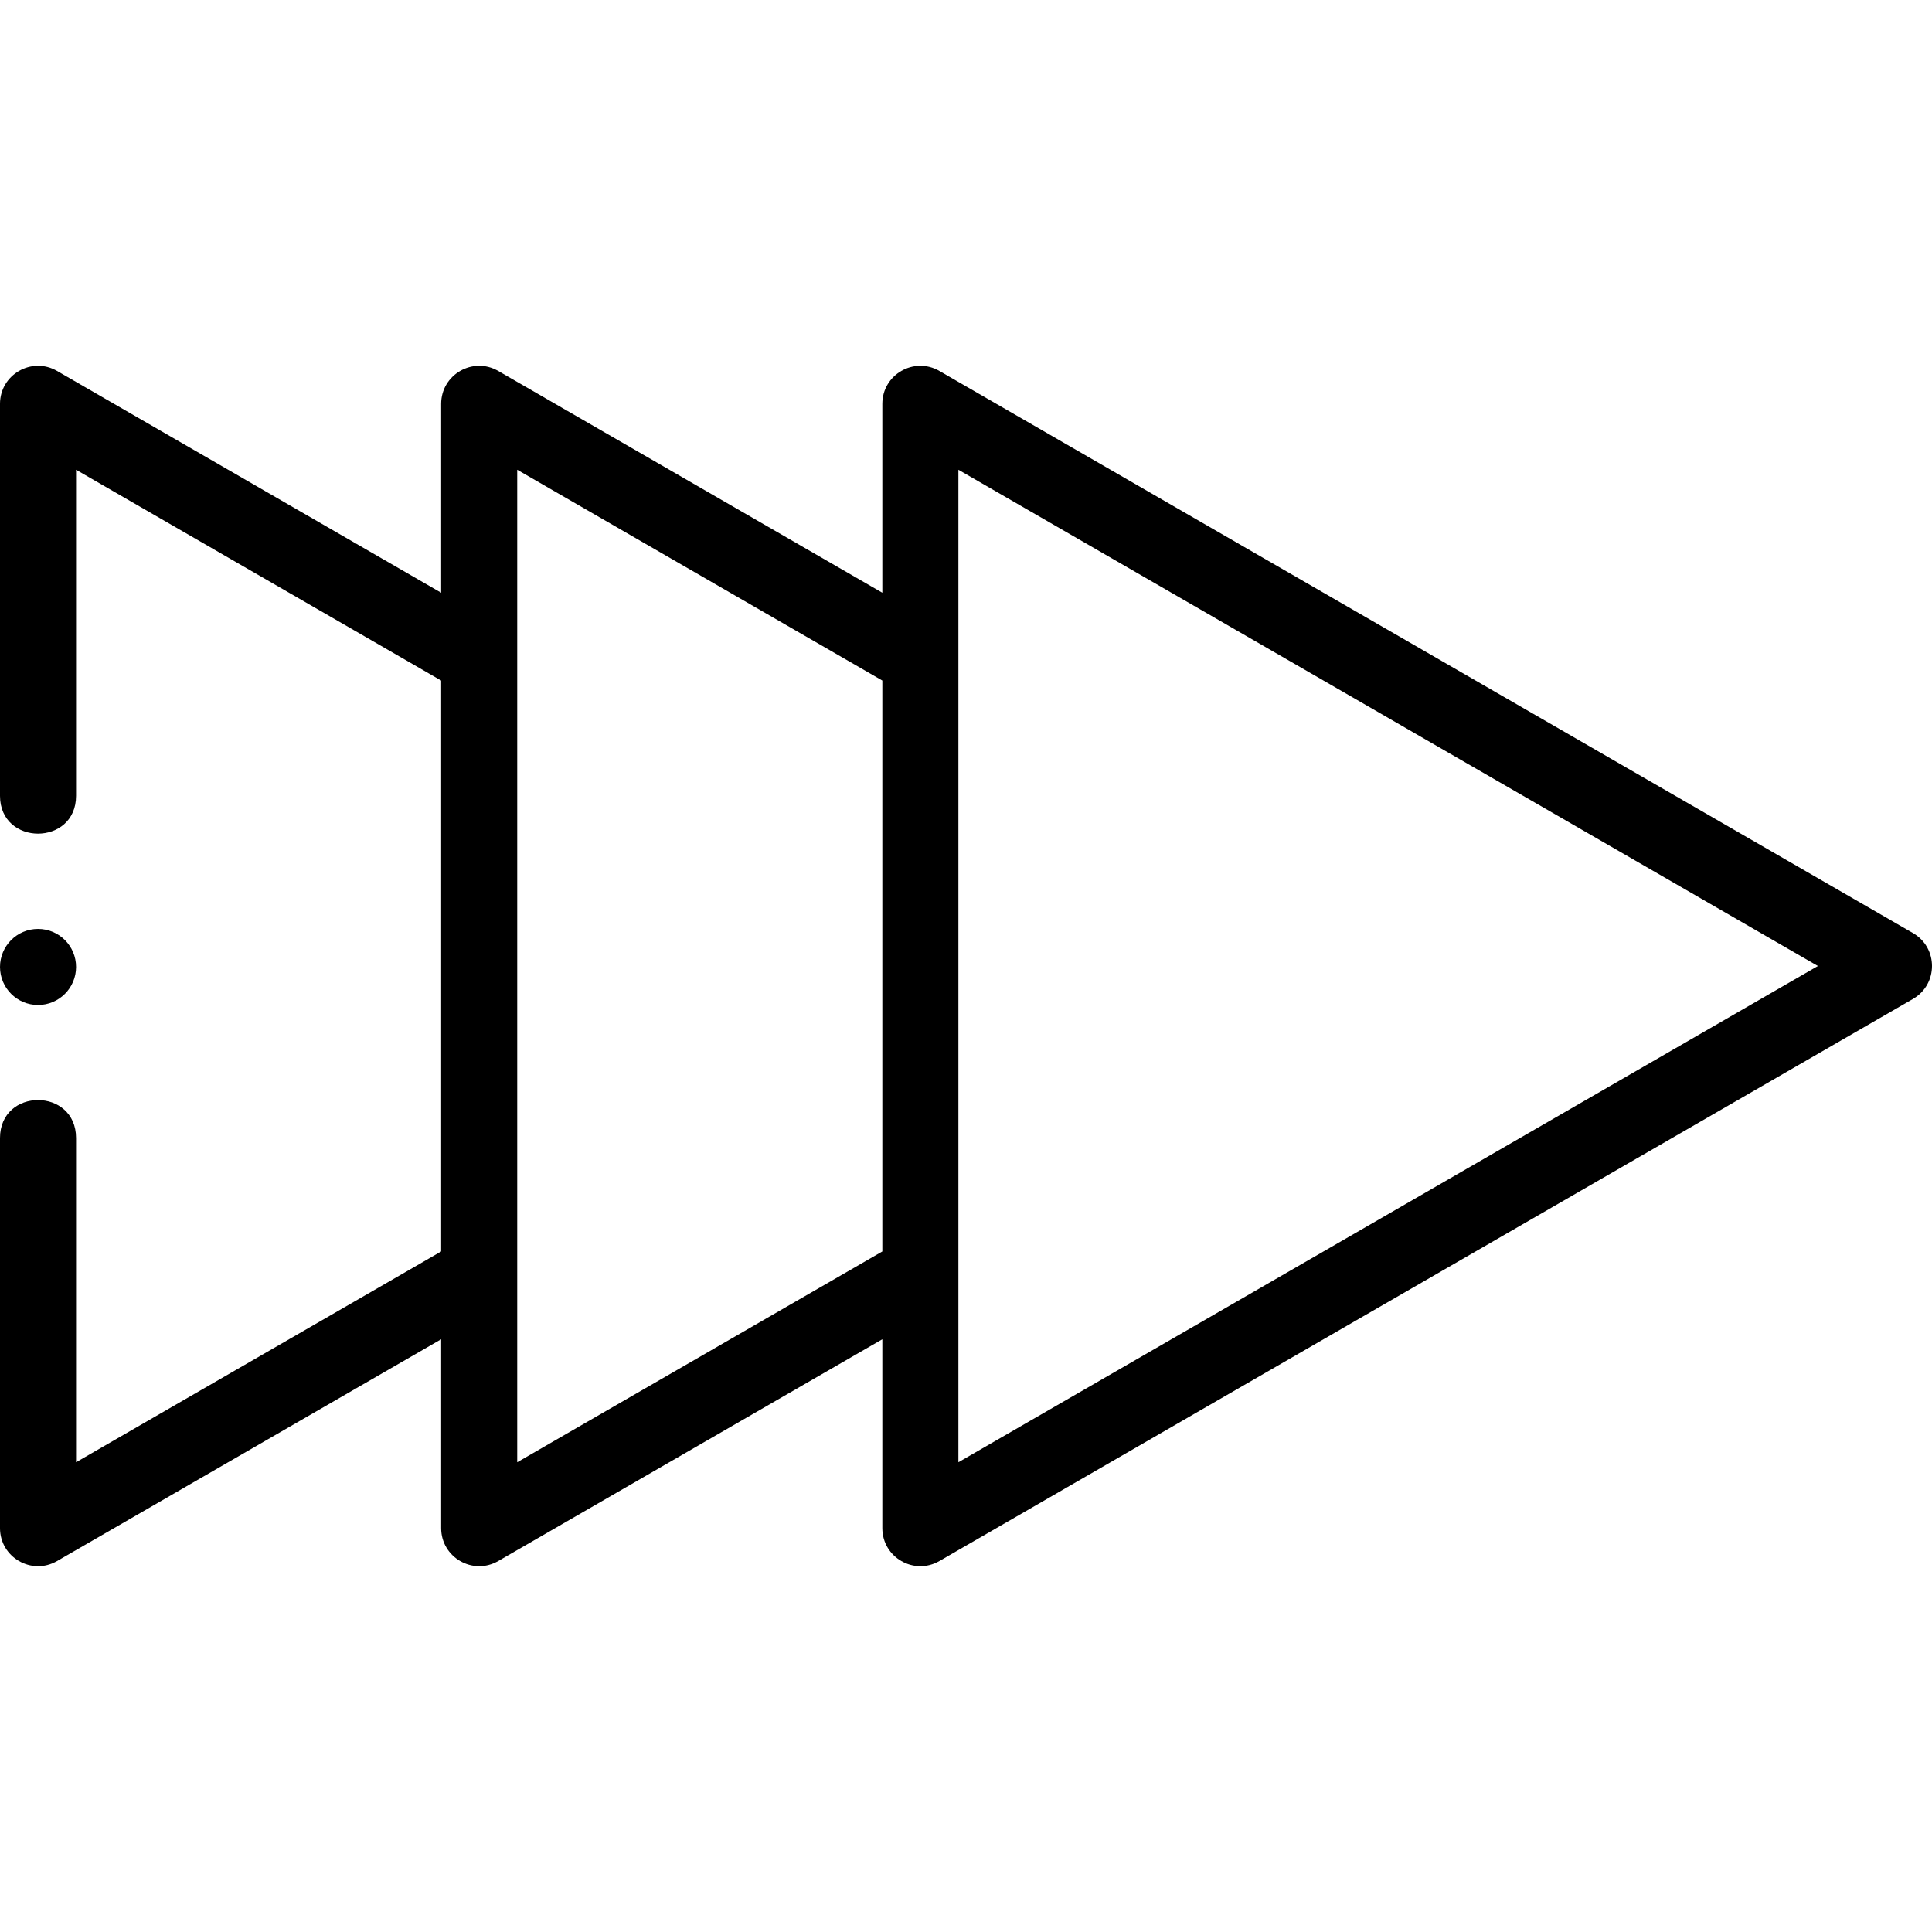
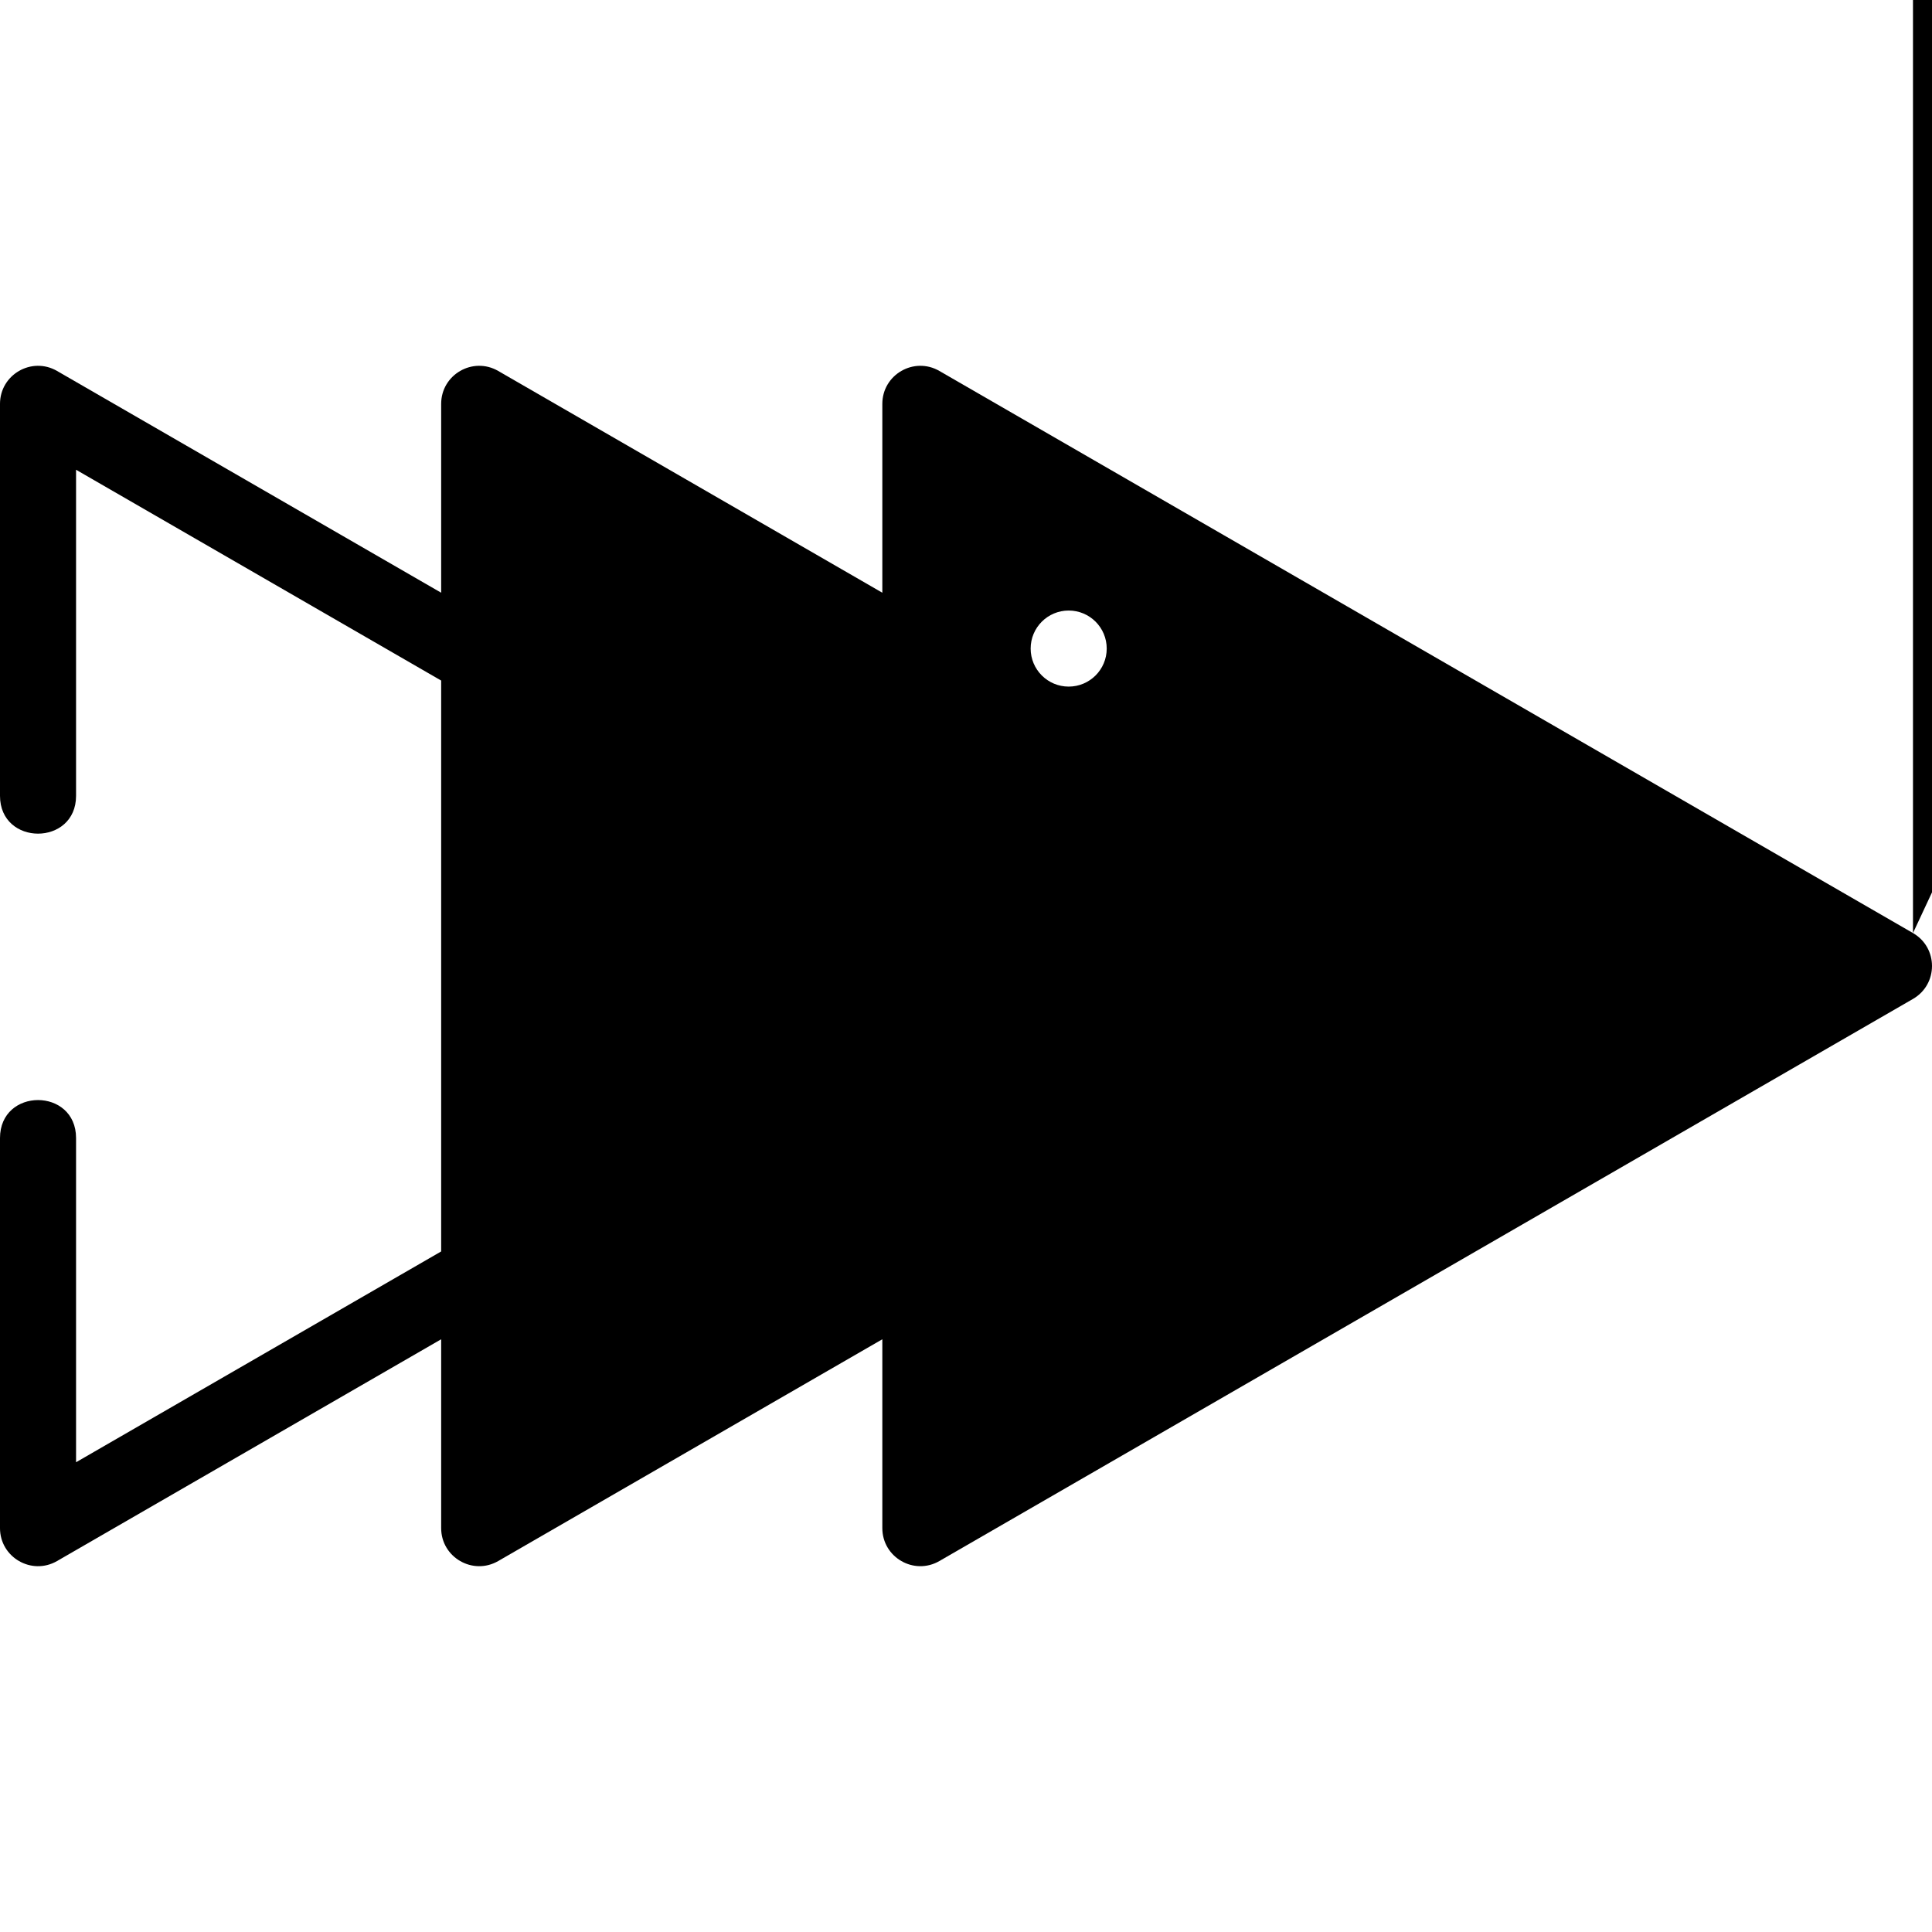
<svg xmlns="http://www.w3.org/2000/svg" id="Capa_1" enable-background="new 0 0 508 508" height="512" viewBox="0 0 508 508" width="512">
  <g>
-     <path d="m503 245.34-256-147.802c-6.667-3.849-15 .962-15 8.66v49.652l-101-58.312c-6.667-3.849-15 .962-15 8.66v49.652l-101-58.312c-6.667-3.849-15 .962-15 8.66v103.052c0 13.266 20 13.266 20 0v-85.731l96 55.426v150.111l-96 55.426v-85.232c0-13.333-20-13.333-20 0v102.552c0 7.698 8.333 12.509 15 8.66l101-58.313v49.652c0 7.698 8.333 12.509 15 8.66l101-58.313v49.652c0 7.698 8.333 12.509 15 8.66l256-147.8c6.667-3.849 6.667-13.471 0-17.32zm-271 83.716-96 55.426v-260.964l96 55.426zm20 55.425v-260.963l226 130.482zm-232-130.231c0 5.523-4.477 10-10 10s-10-4.477-10-10 4.477-10 10-10 10 4.477 10 10z" />
+     <path d="m503 245.34-256-147.802c-6.667-3.849-15 .962-15 8.66v49.652l-101-58.312c-6.667-3.849-15 .962-15 8.66v49.652l-101-58.312c-6.667-3.849-15 .962-15 8.66v103.052c0 13.266 20 13.266 20 0v-85.731l96 55.426v150.111l-96 55.426v-85.232c0-13.333-20-13.333-20 0v102.552c0 7.698 8.333 12.509 15 8.66l101-58.313v49.652c0 7.698 8.333 12.509 15 8.66l101-58.313v49.652c0 7.698 8.333 12.509 15 8.66l256-147.8c6.667-3.849 6.667-13.471 0-17.32zv-260.964l96 55.426zm20 55.425v-260.963l226 130.482zm-232-130.231c0 5.523-4.477 10-10 10s-10-4.477-10-10 4.477-10 10-10 10 4.477 10 10z" />
  </g>
</svg>